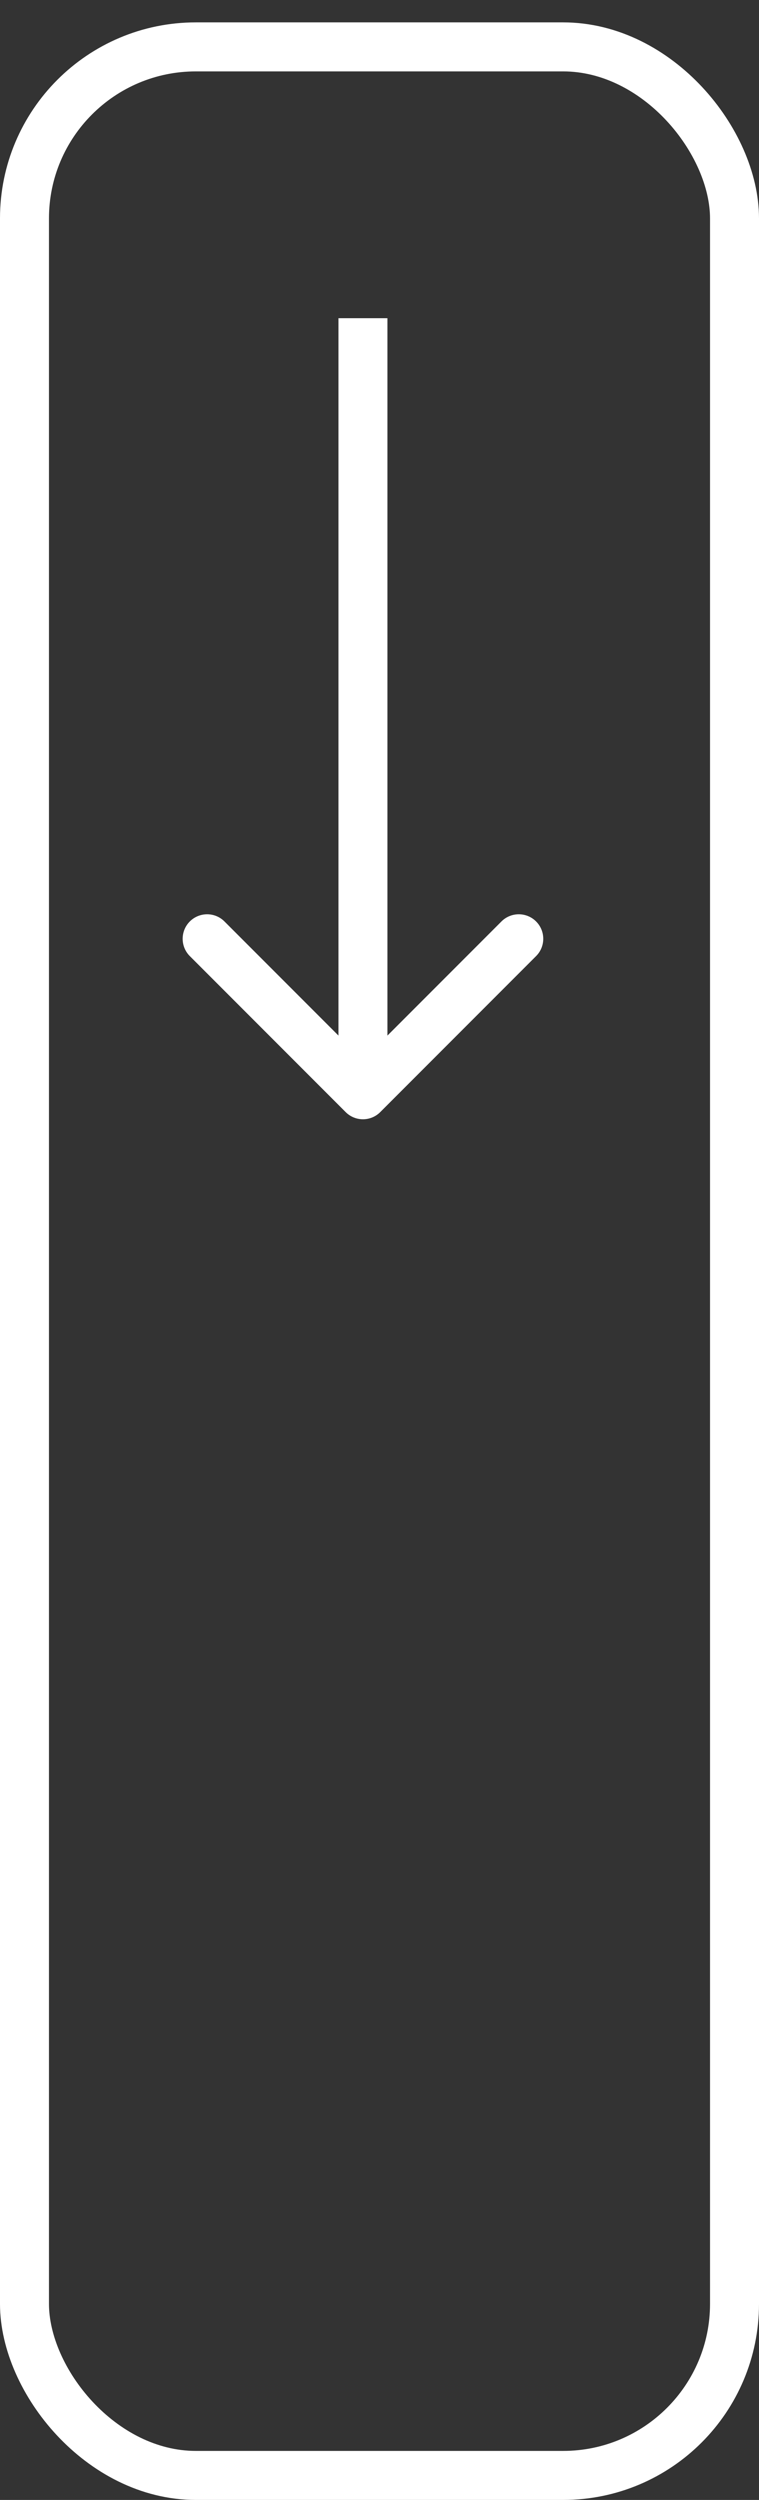
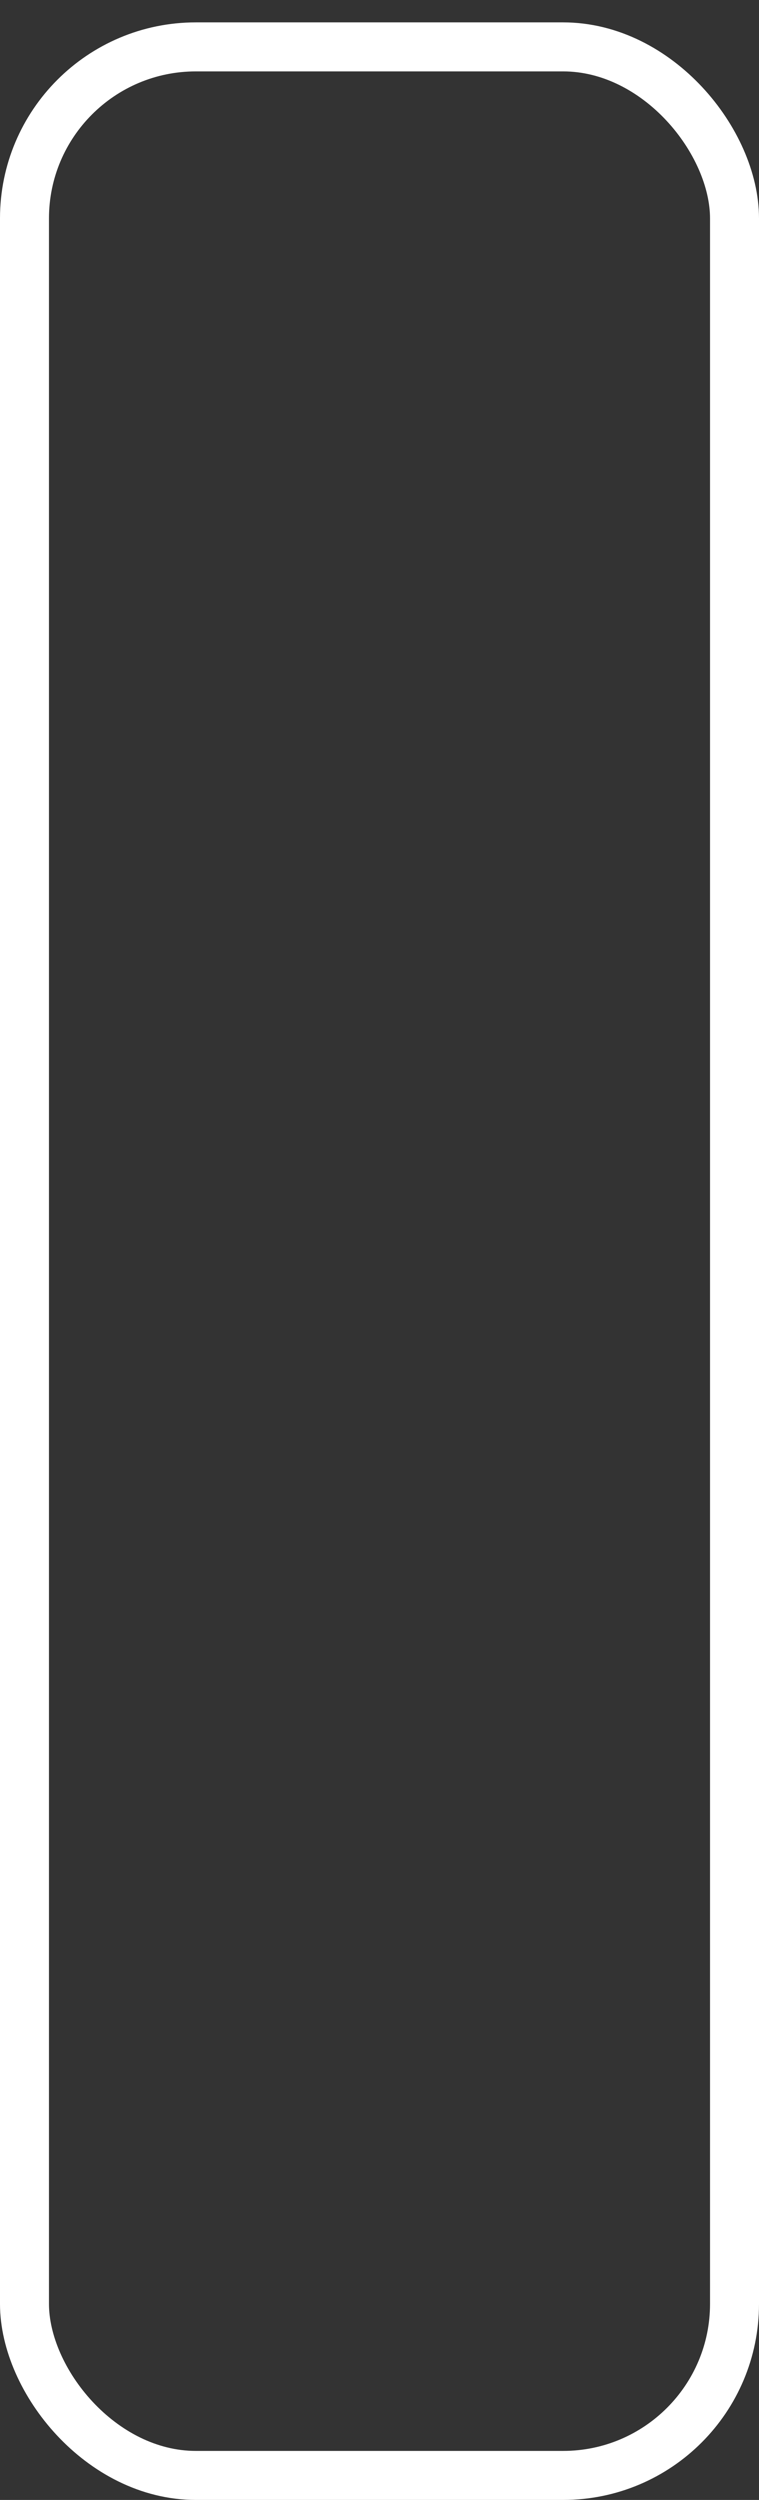
<svg xmlns="http://www.w3.org/2000/svg" width="31" height="102" viewBox="0 0 31 102" fill="none">
  <rect x="0" y="0" width="31" height="102" fill="#333333" stroke="none" />
-   <path d="M14.117 45.374C14.508 45.765 15.141 45.765 15.531 45.374L21.895 39.01C22.286 38.62 22.286 37.987 21.895 37.596C21.505 37.206 20.872 37.206 20.481 37.596L14.824 43.253L9.167 37.596C8.777 37.206 8.144 37.206 7.753 37.596C7.363 37.987 7.363 38.62 7.753 39.01L14.117 45.374ZM13.824 12.983L13.824 44.667L15.824 44.667L15.824 12.983L13.824 12.983Z" fill="white" />
  <rect x="1" y="1.913" width="29" height="99.087" rx="7" stroke="white" stroke-width="2" />
</svg>